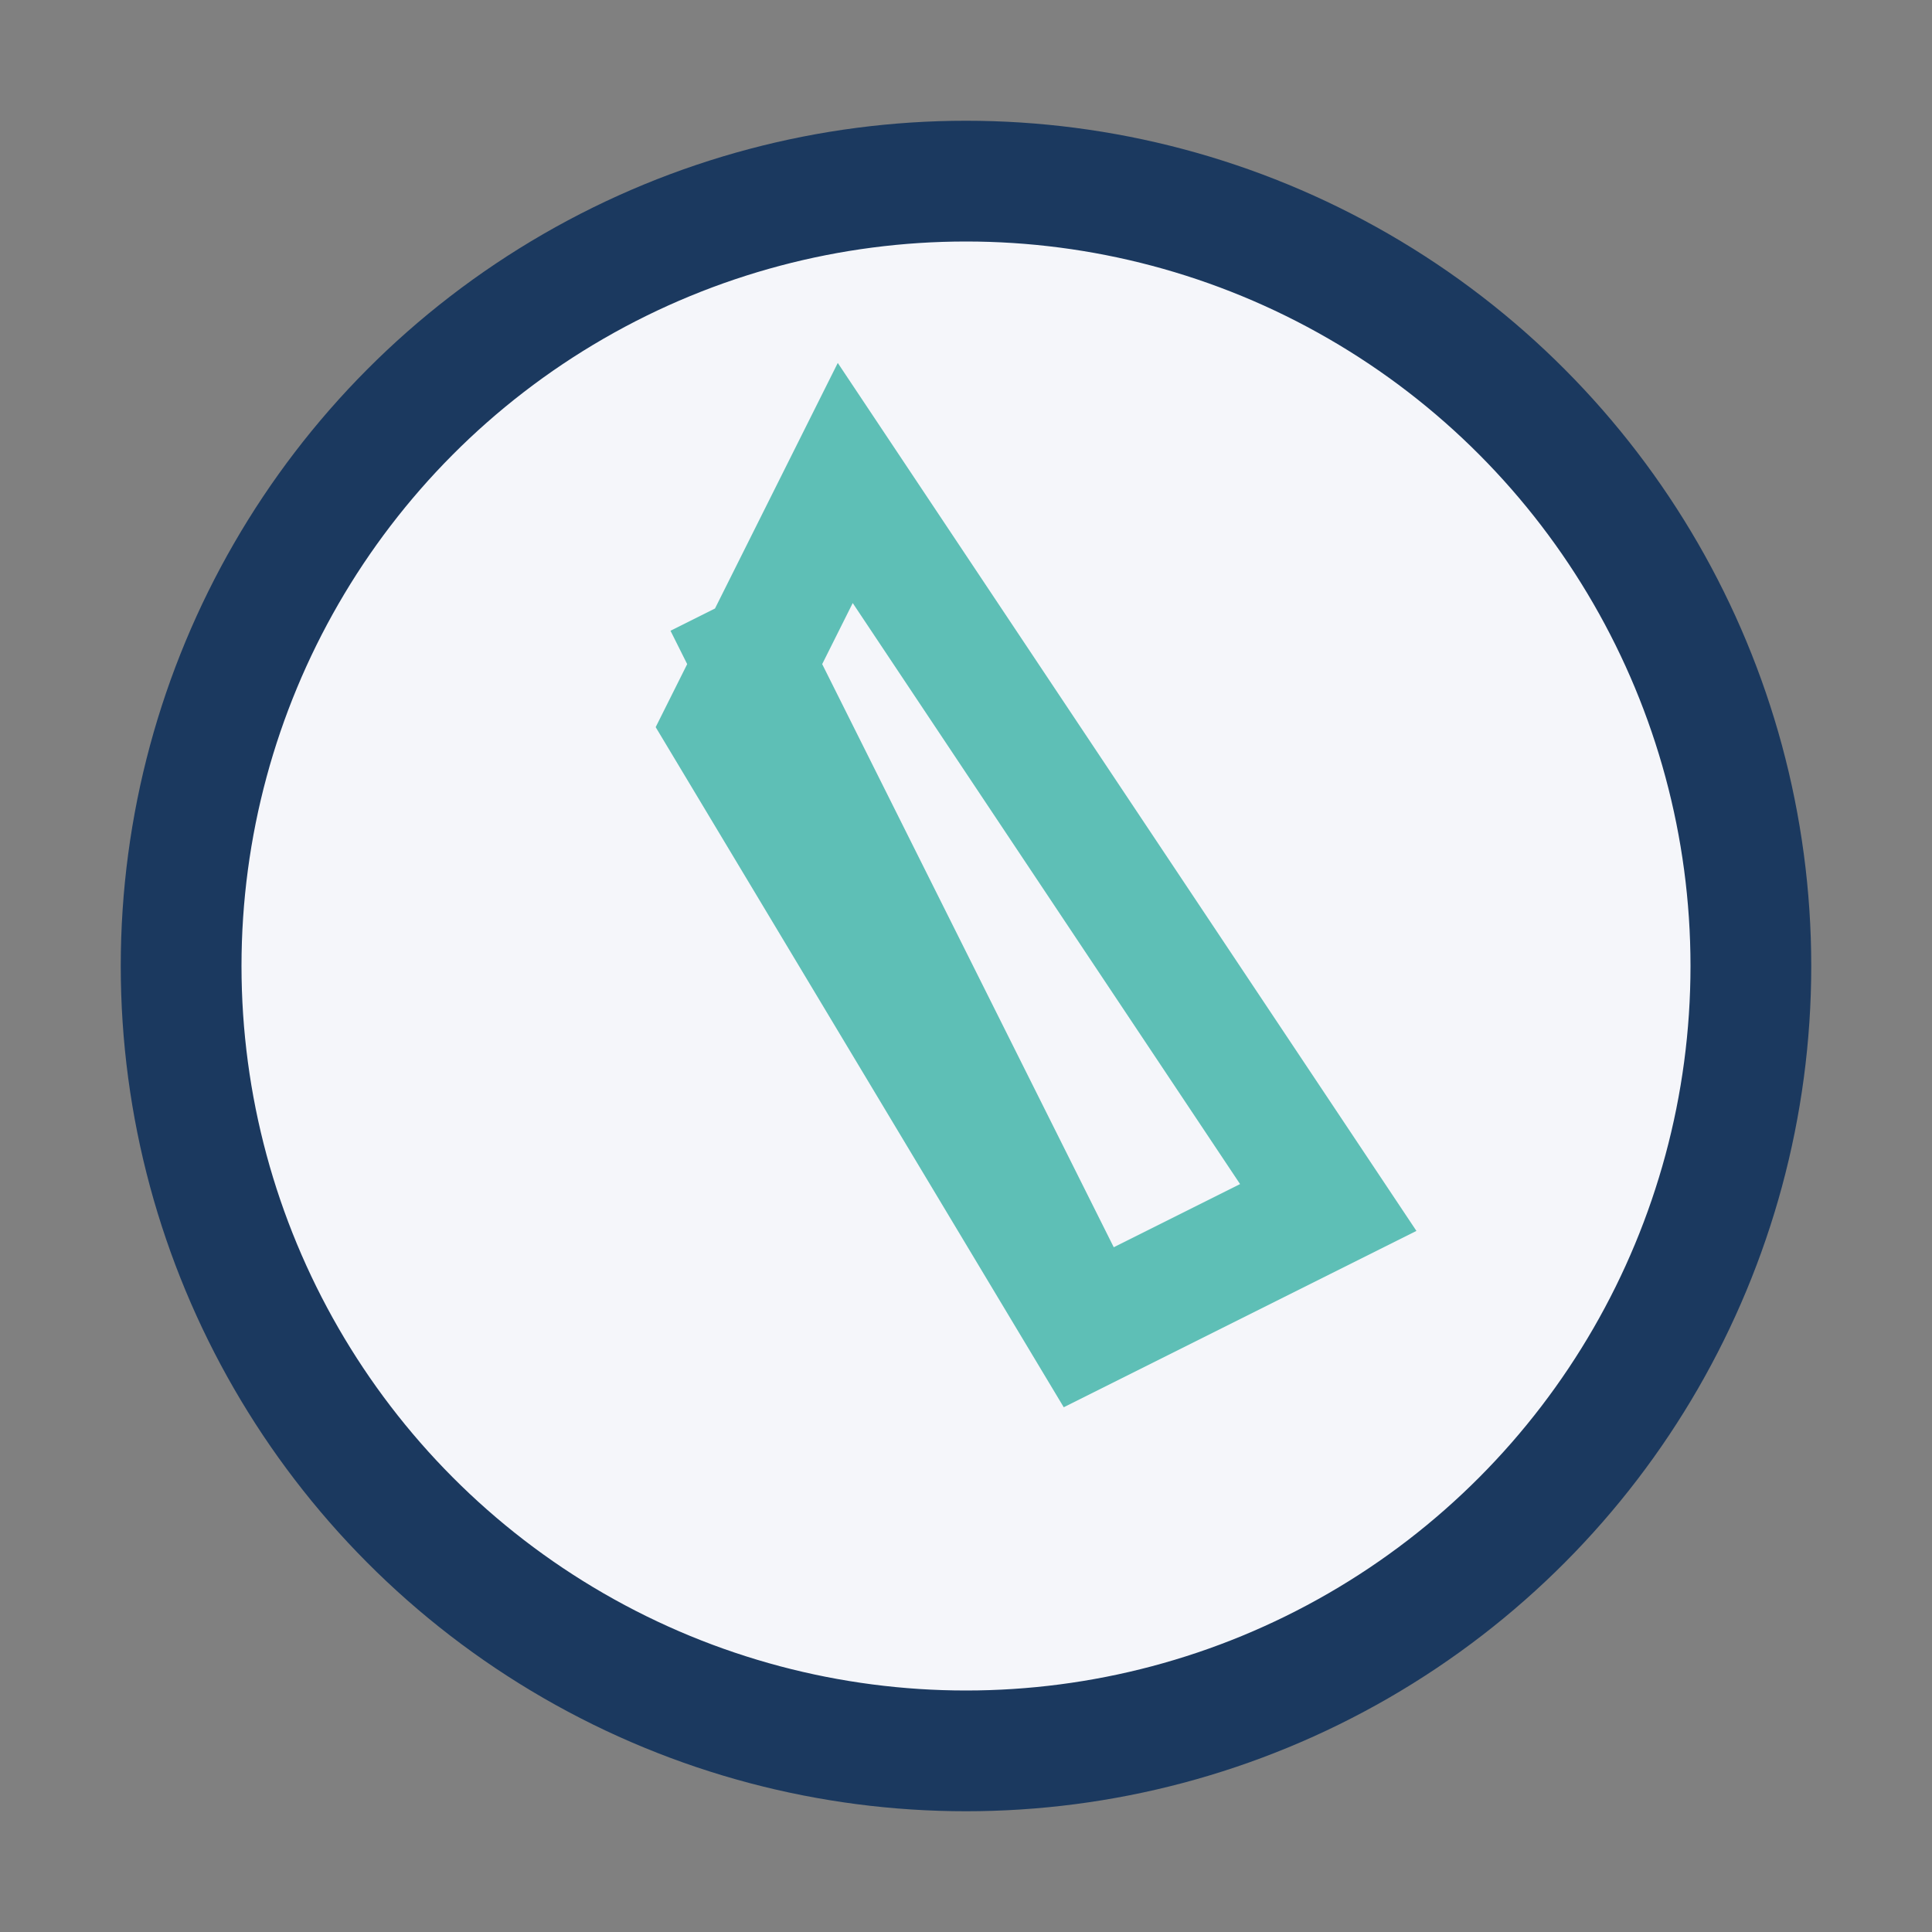
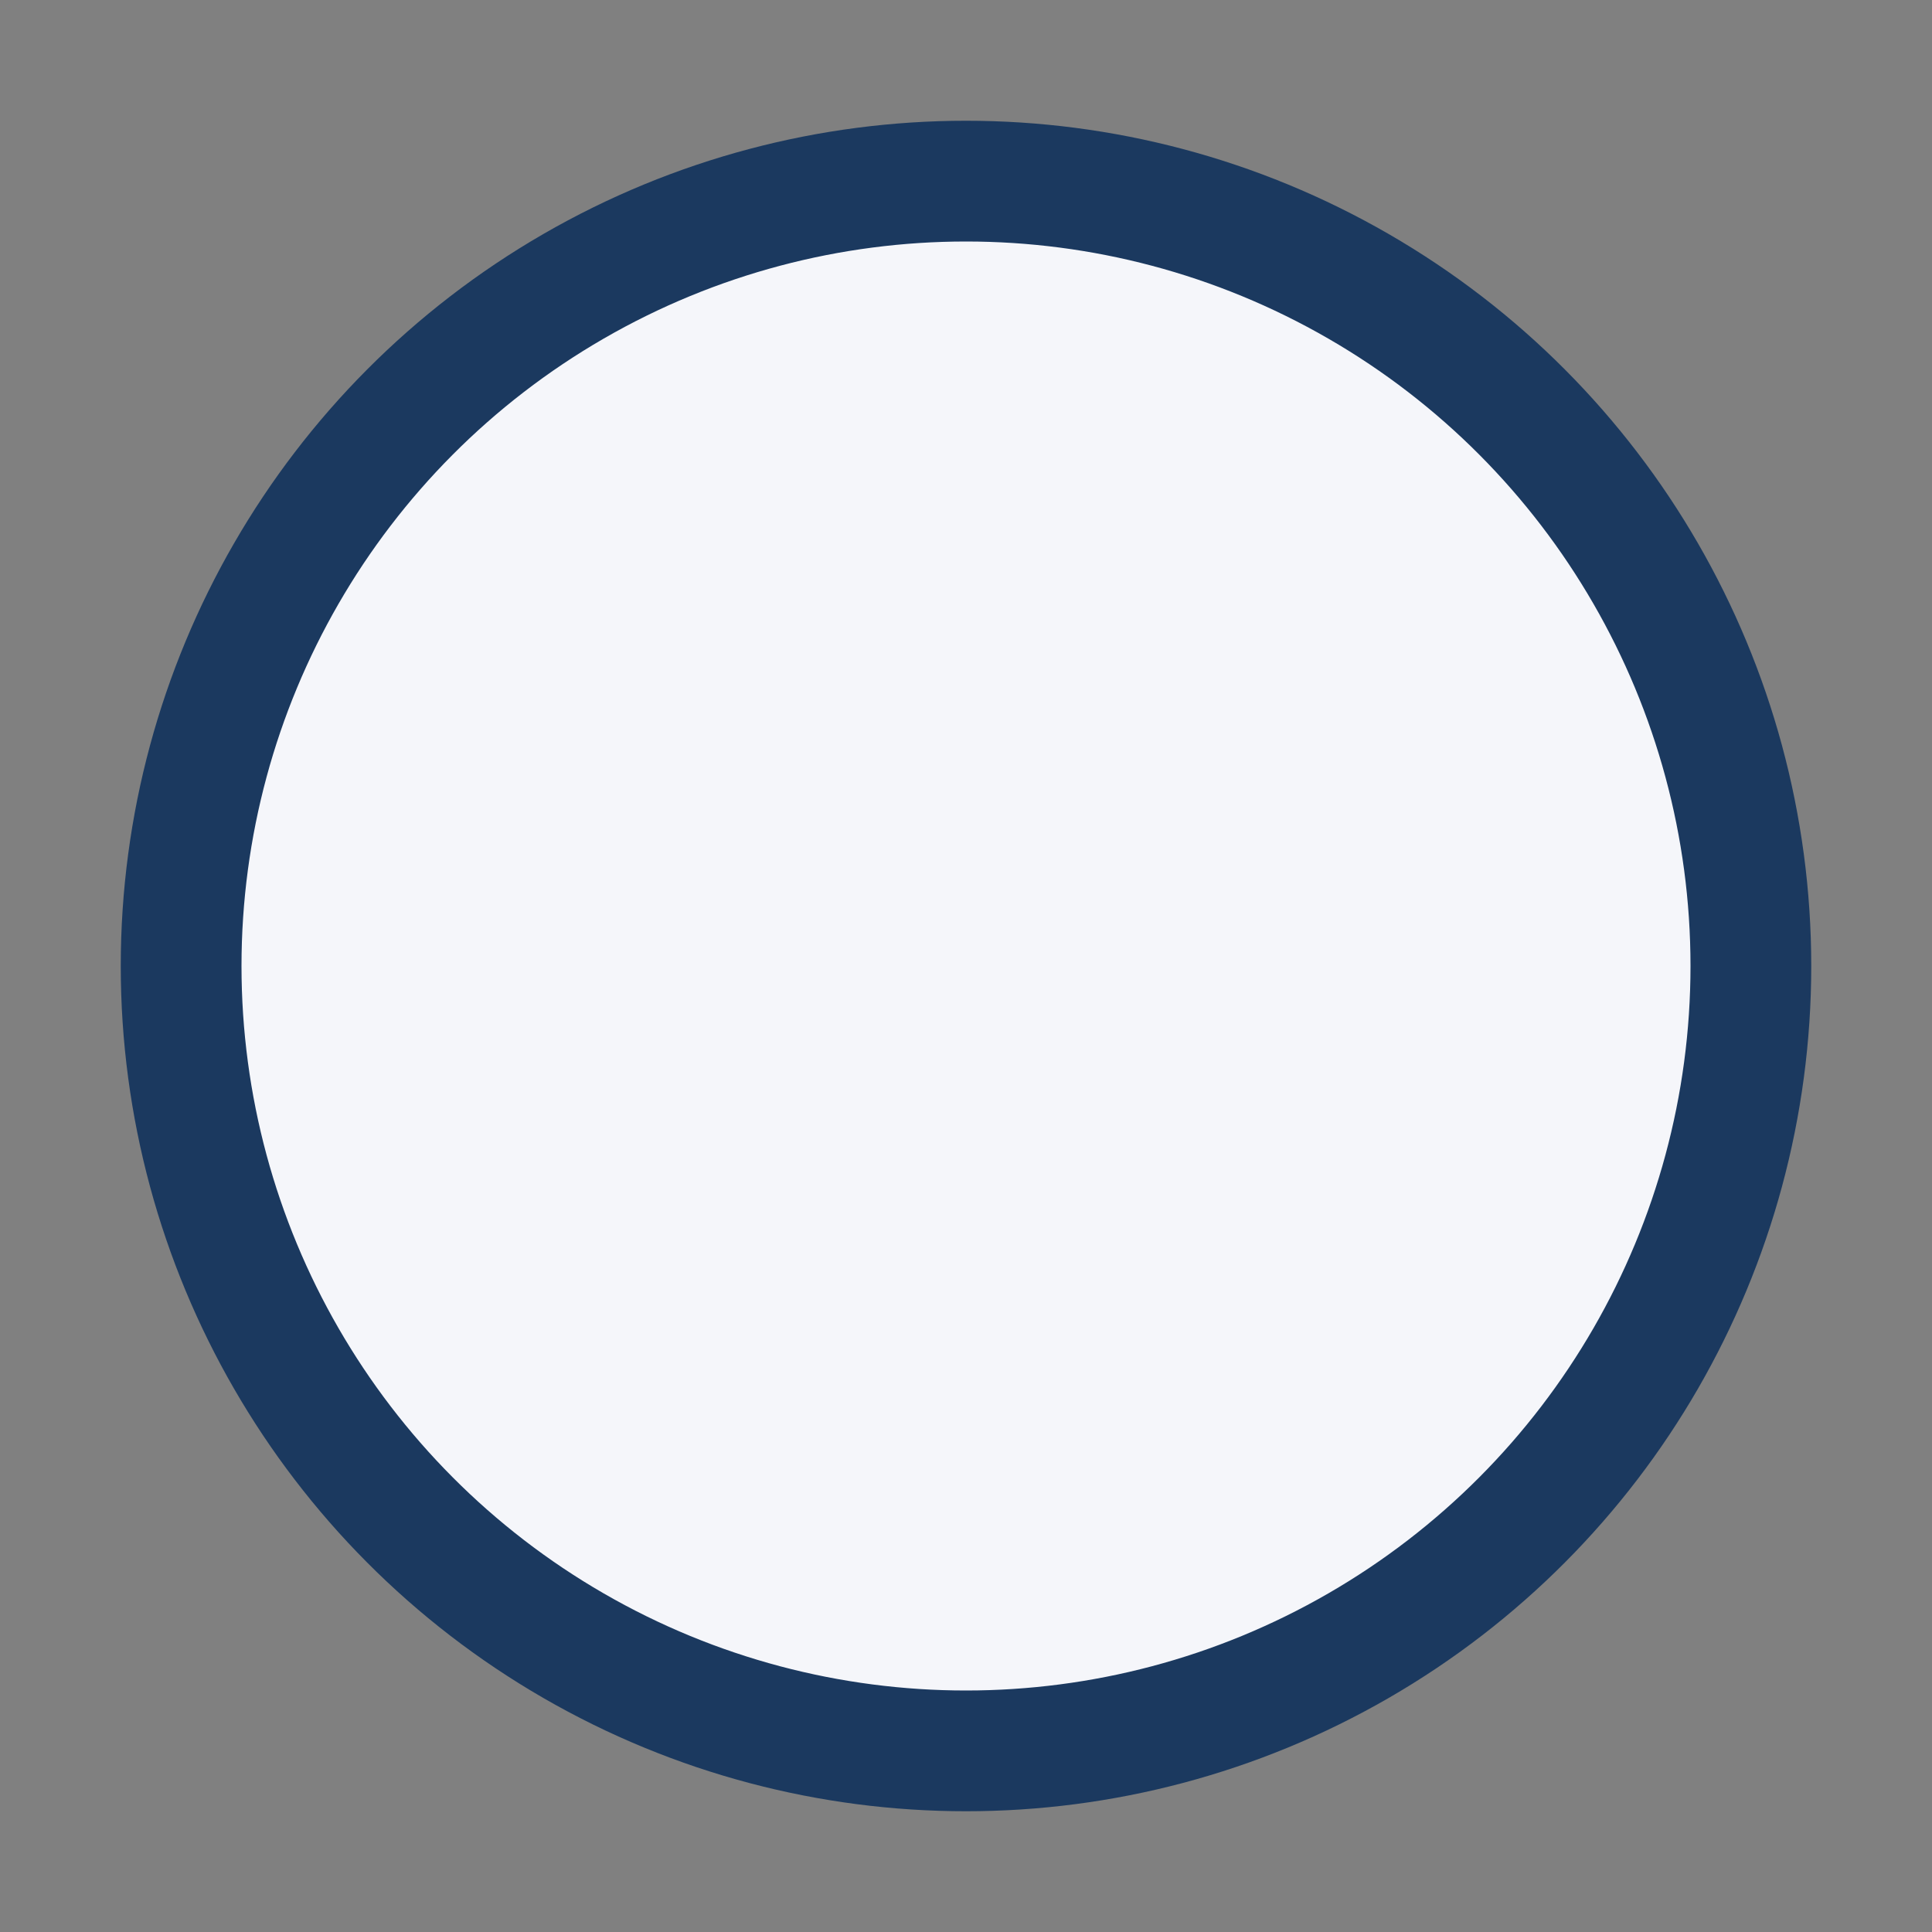
<svg xmlns="http://www.w3.org/2000/svg" width="32" height="32" viewBox="0 0 32 32">
  <rect x="0" y="0" width="32" height="32" fill="#808080" stroke="none" />
  <ellipse cx="16" cy="16" rx="13" ry="13" fill="#F5F6FA" stroke="#1B395F" stroke-width="2" />
-   <path d="M12 10l6 12m0 0l4-2L14 8l-2 4z" fill="none" stroke="#5EBFB6" stroke-width="2" />
</svg>